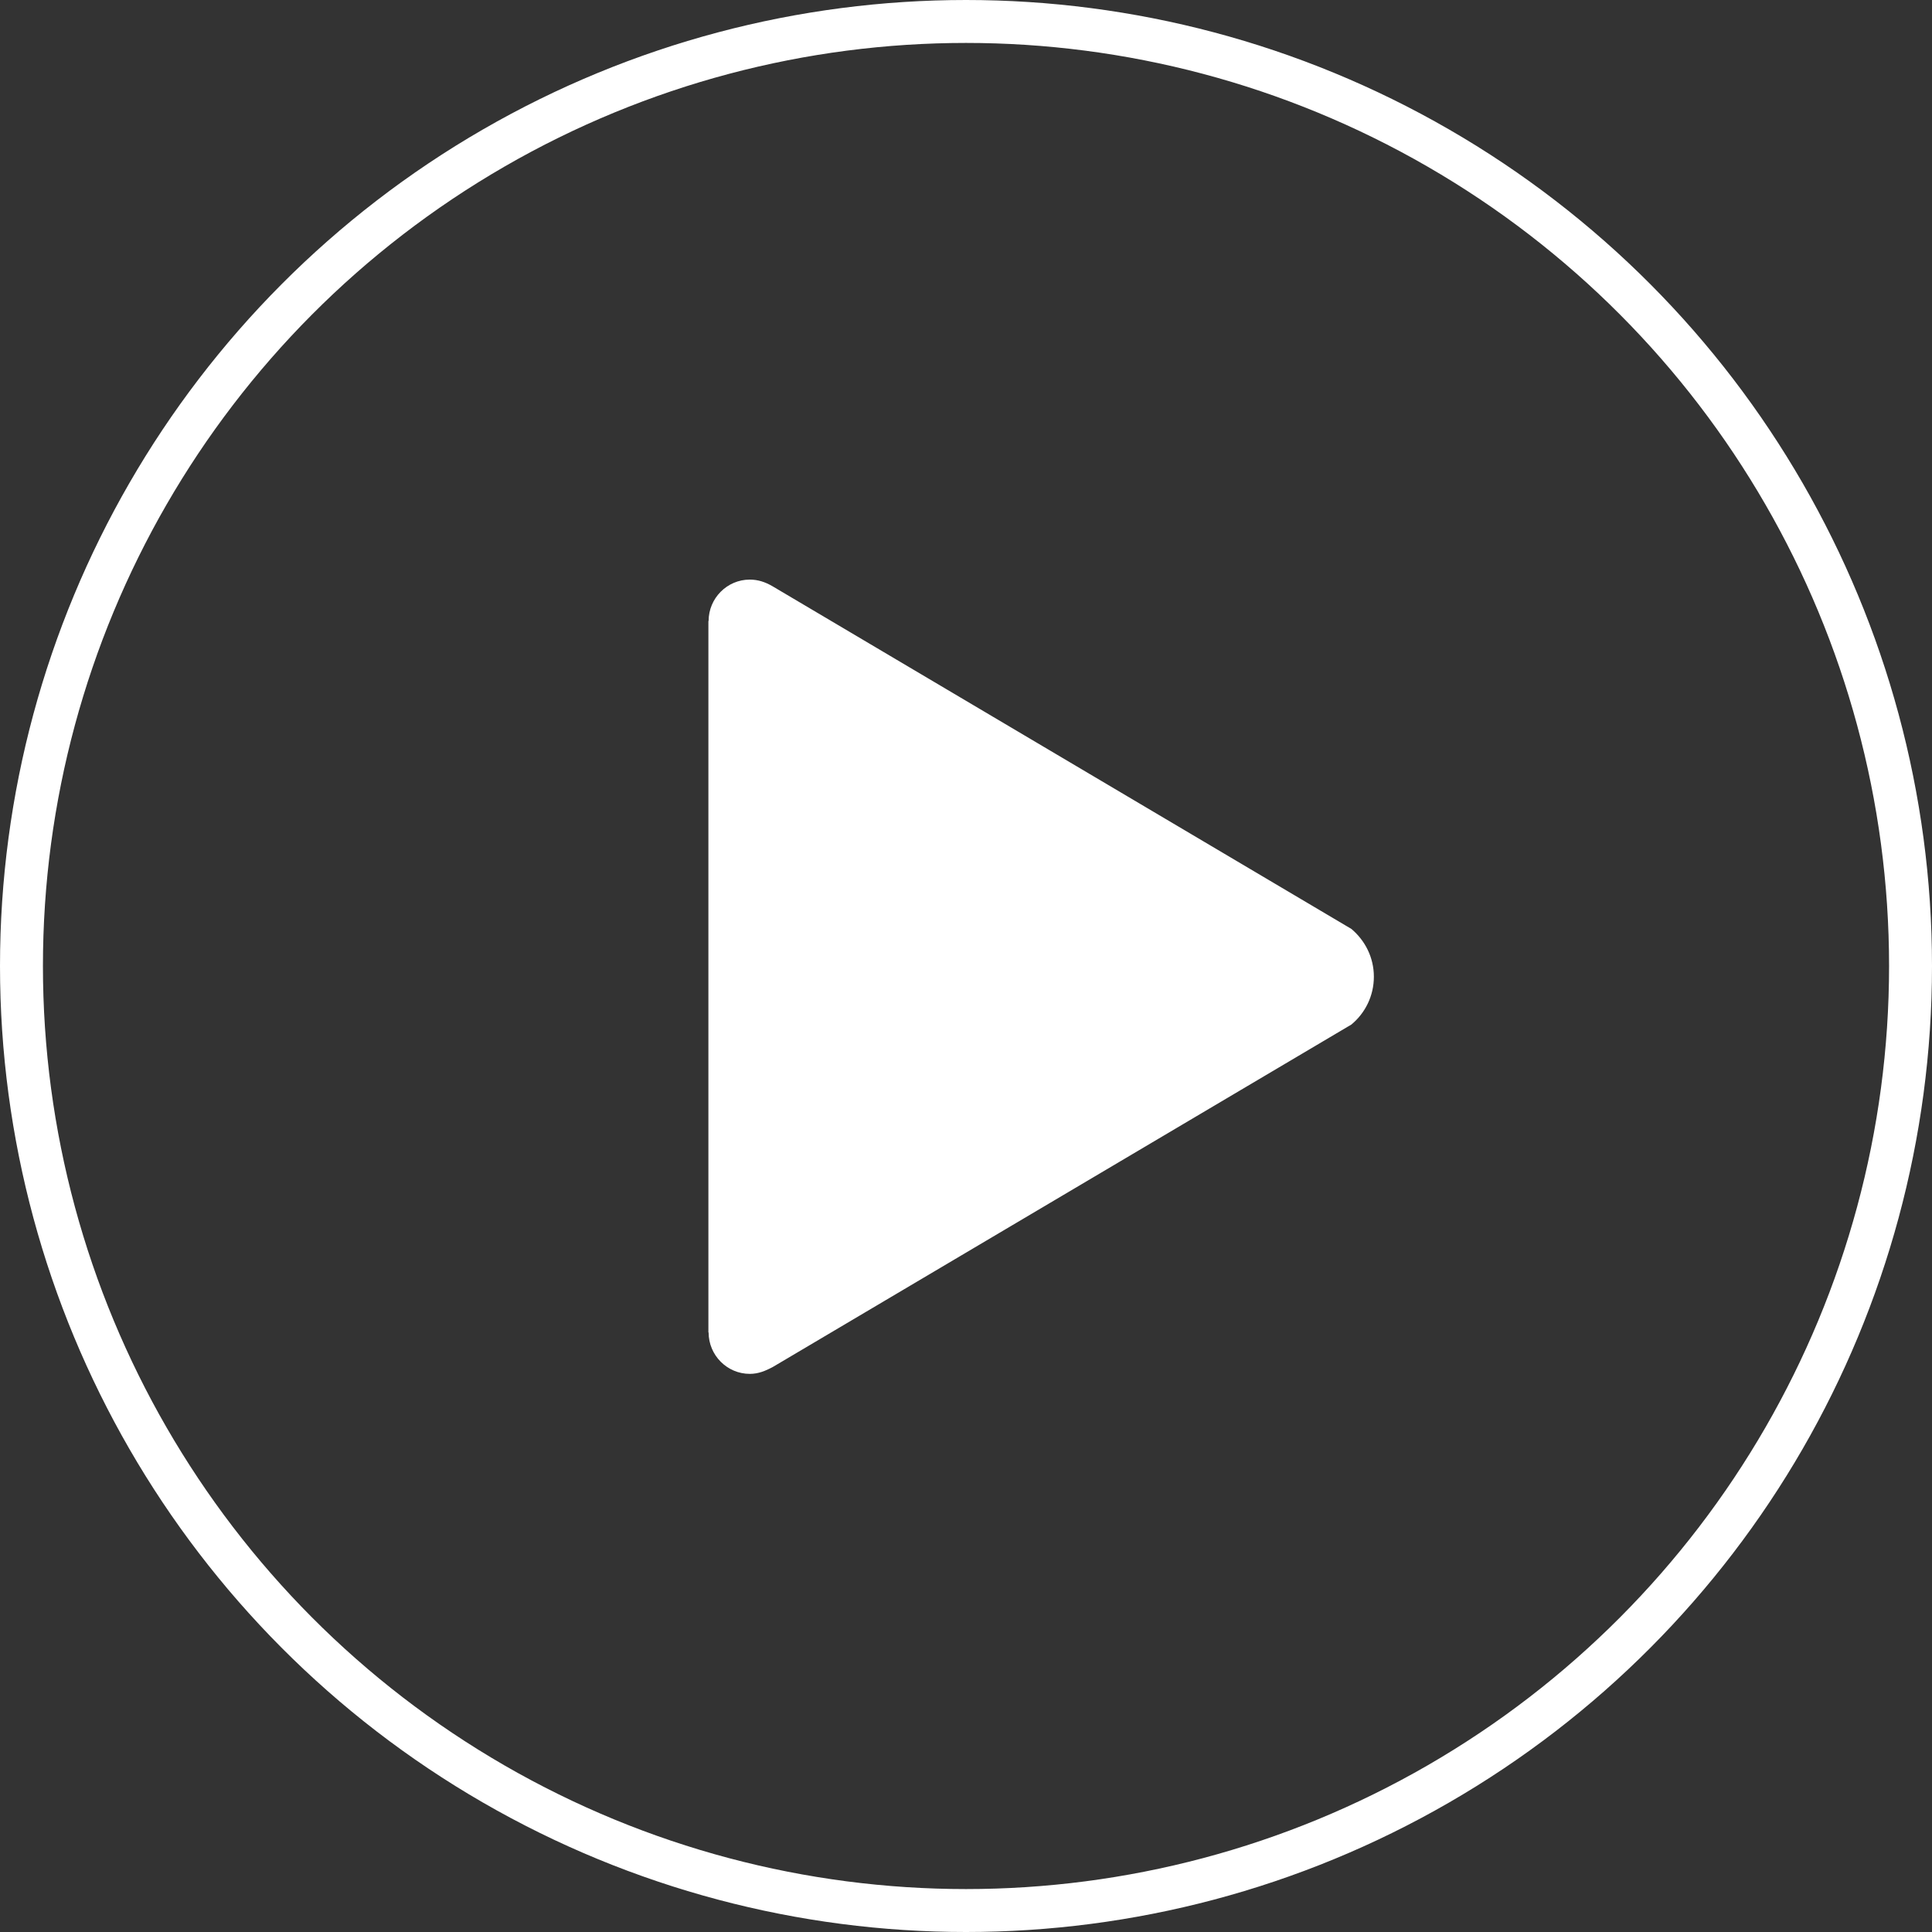
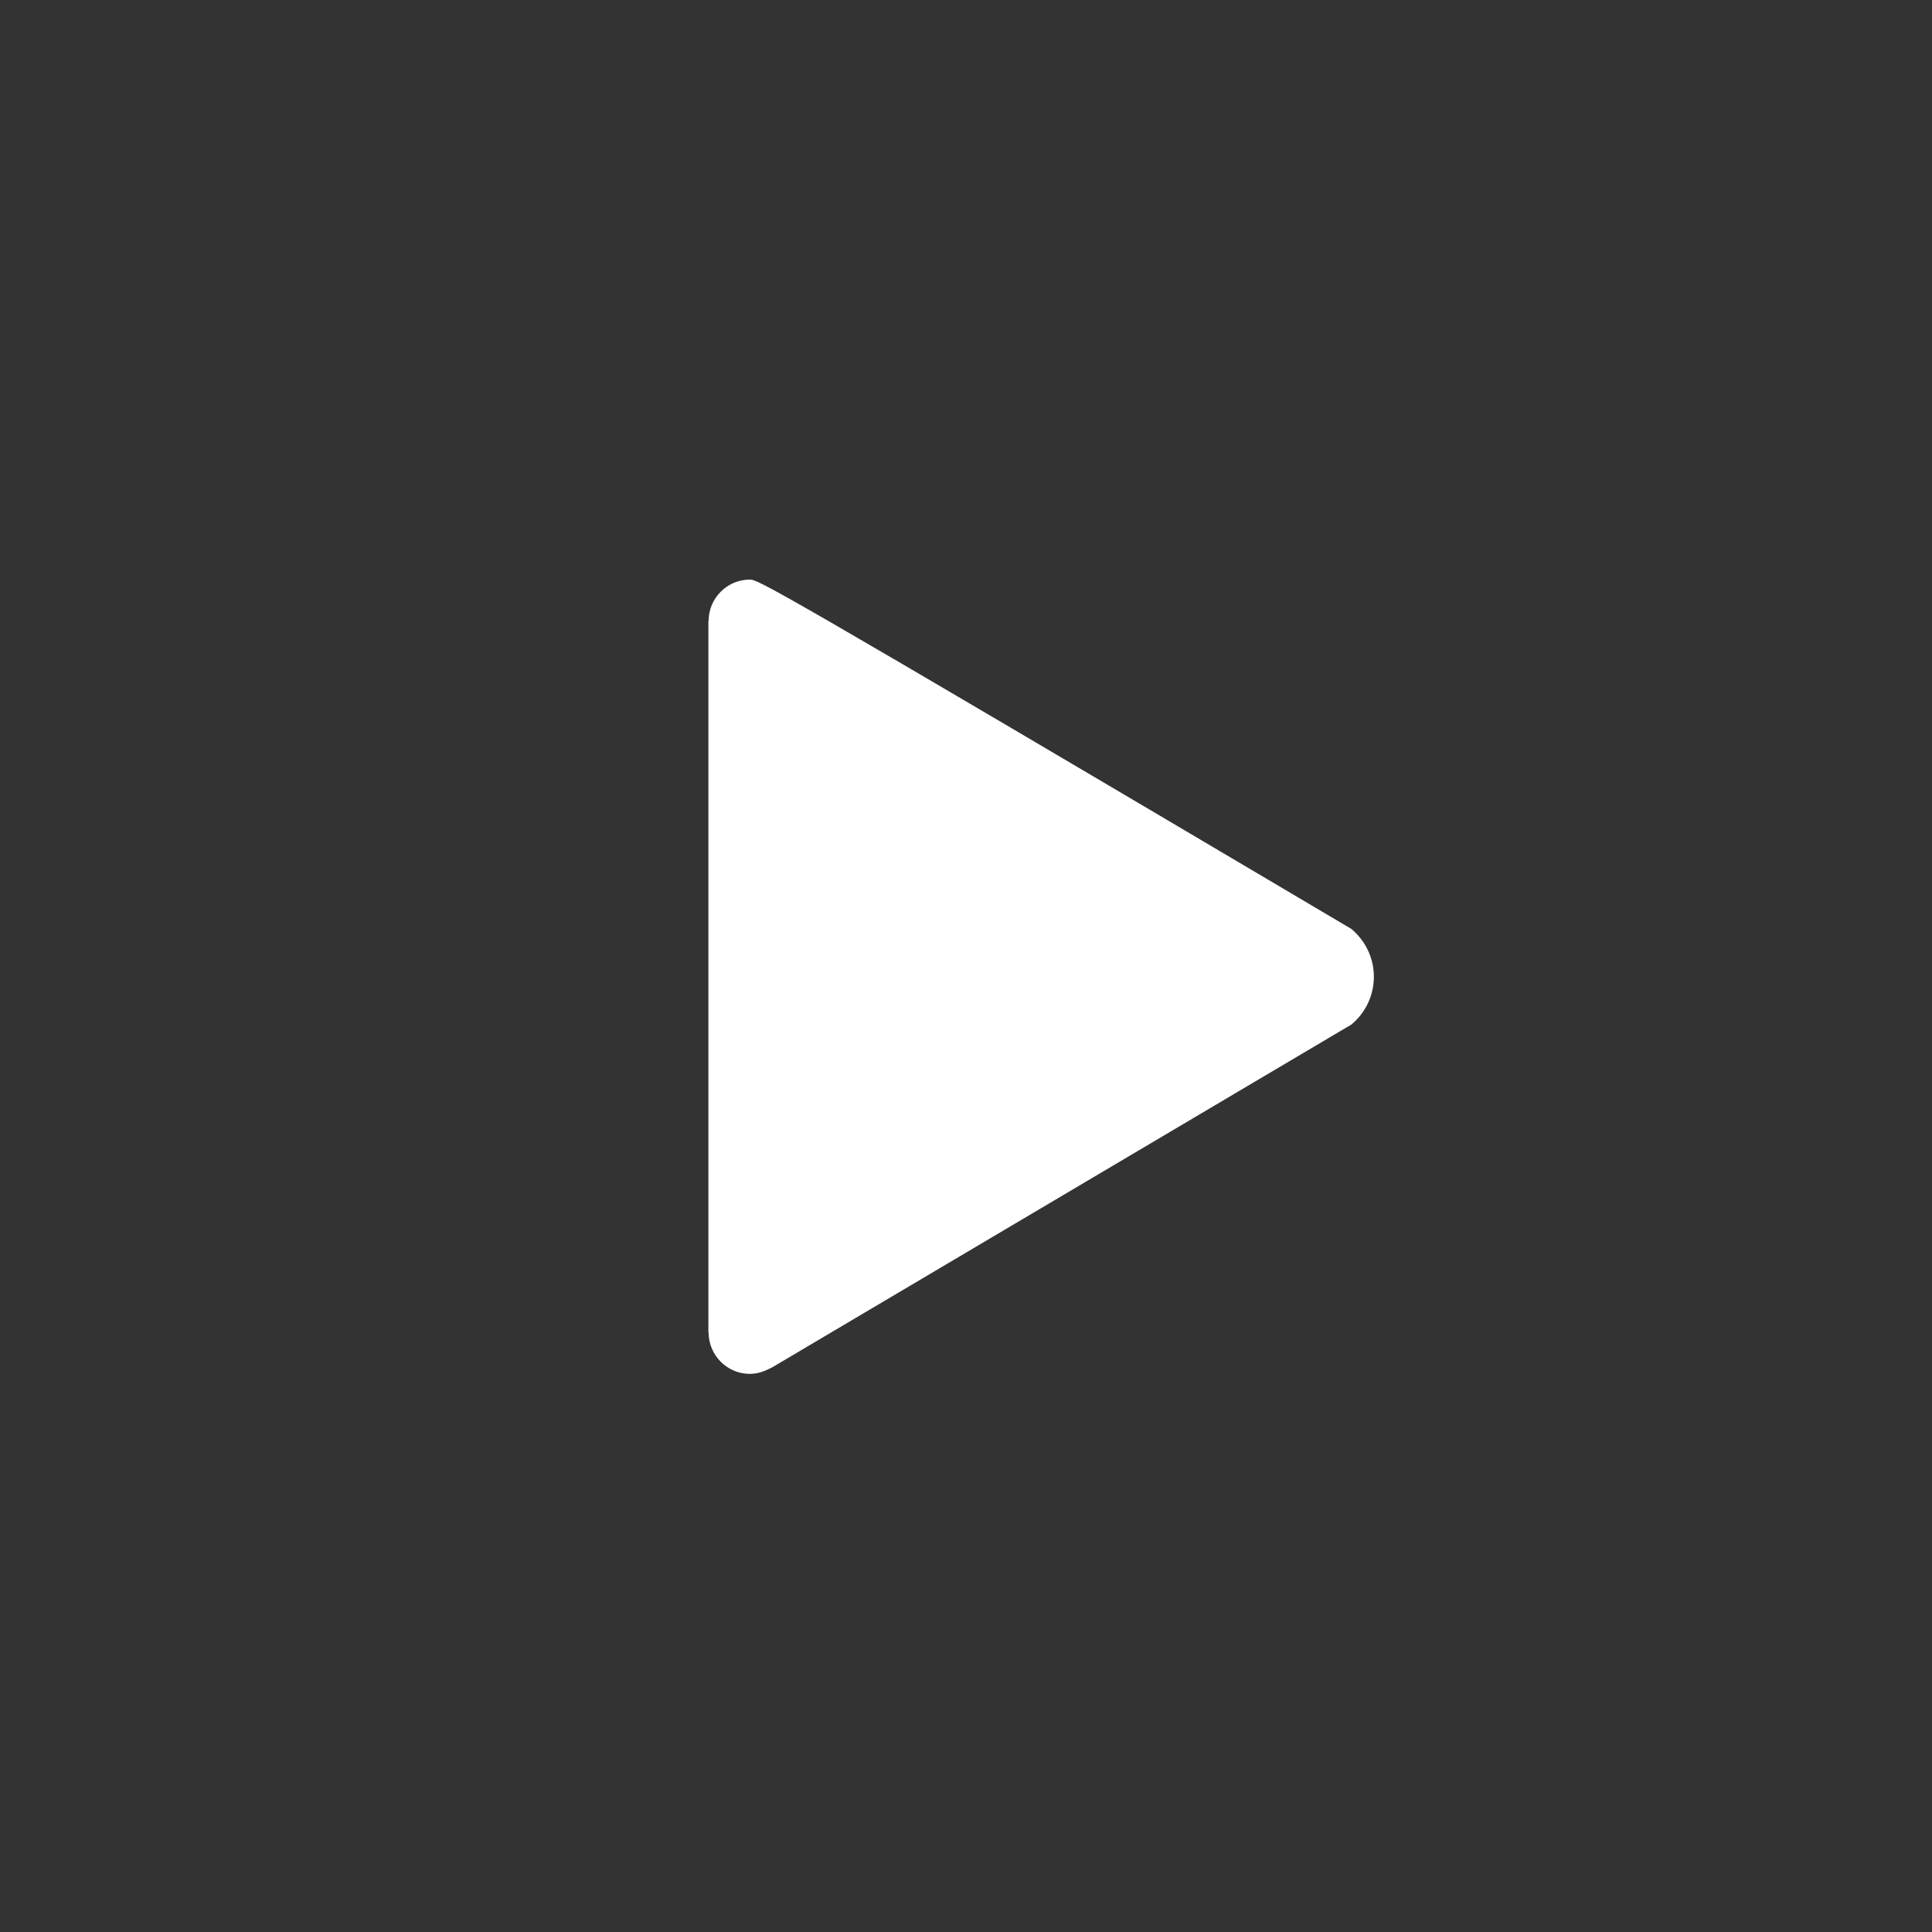
<svg xmlns="http://www.w3.org/2000/svg" width="90" height="90" viewBox="0 0 90 90" fill="none">
  <rect x="0" y="0" width="90" height="90" fill="#333333" stroke="none" />
  <g id="Group 13">
-     <circle id="Ellipse 14" cx="45" cy="45" r="44" stroke="white" stroke-width="2" />
-     <path id="Vector" d="M62.954 43.274L35.984 27.308C35.654 27.116 35.315 27 34.928 27C33.872 27 33.01 27.867 33.01 28.927H33V62.073H33.01C33.01 63.133 33.872 64 34.928 64C35.325 64 35.654 63.865 36.013 63.672L62.954 47.726C63.593 47.196 64 46.396 64 45.5C64 44.604 63.593 43.814 62.954 43.274Z" fill="white" />
+     <path id="Vector" d="M62.954 43.274C35.654 27.116 35.315 27 34.928 27C33.872 27 33.01 27.867 33.01 28.927H33V62.073H33.01C33.01 63.133 33.872 64 34.928 64C35.325 64 35.654 63.865 36.013 63.672L62.954 47.726C63.593 47.196 64 46.396 64 45.5C64 44.604 63.593 43.814 62.954 43.274Z" fill="white" />
  </g>
</svg>